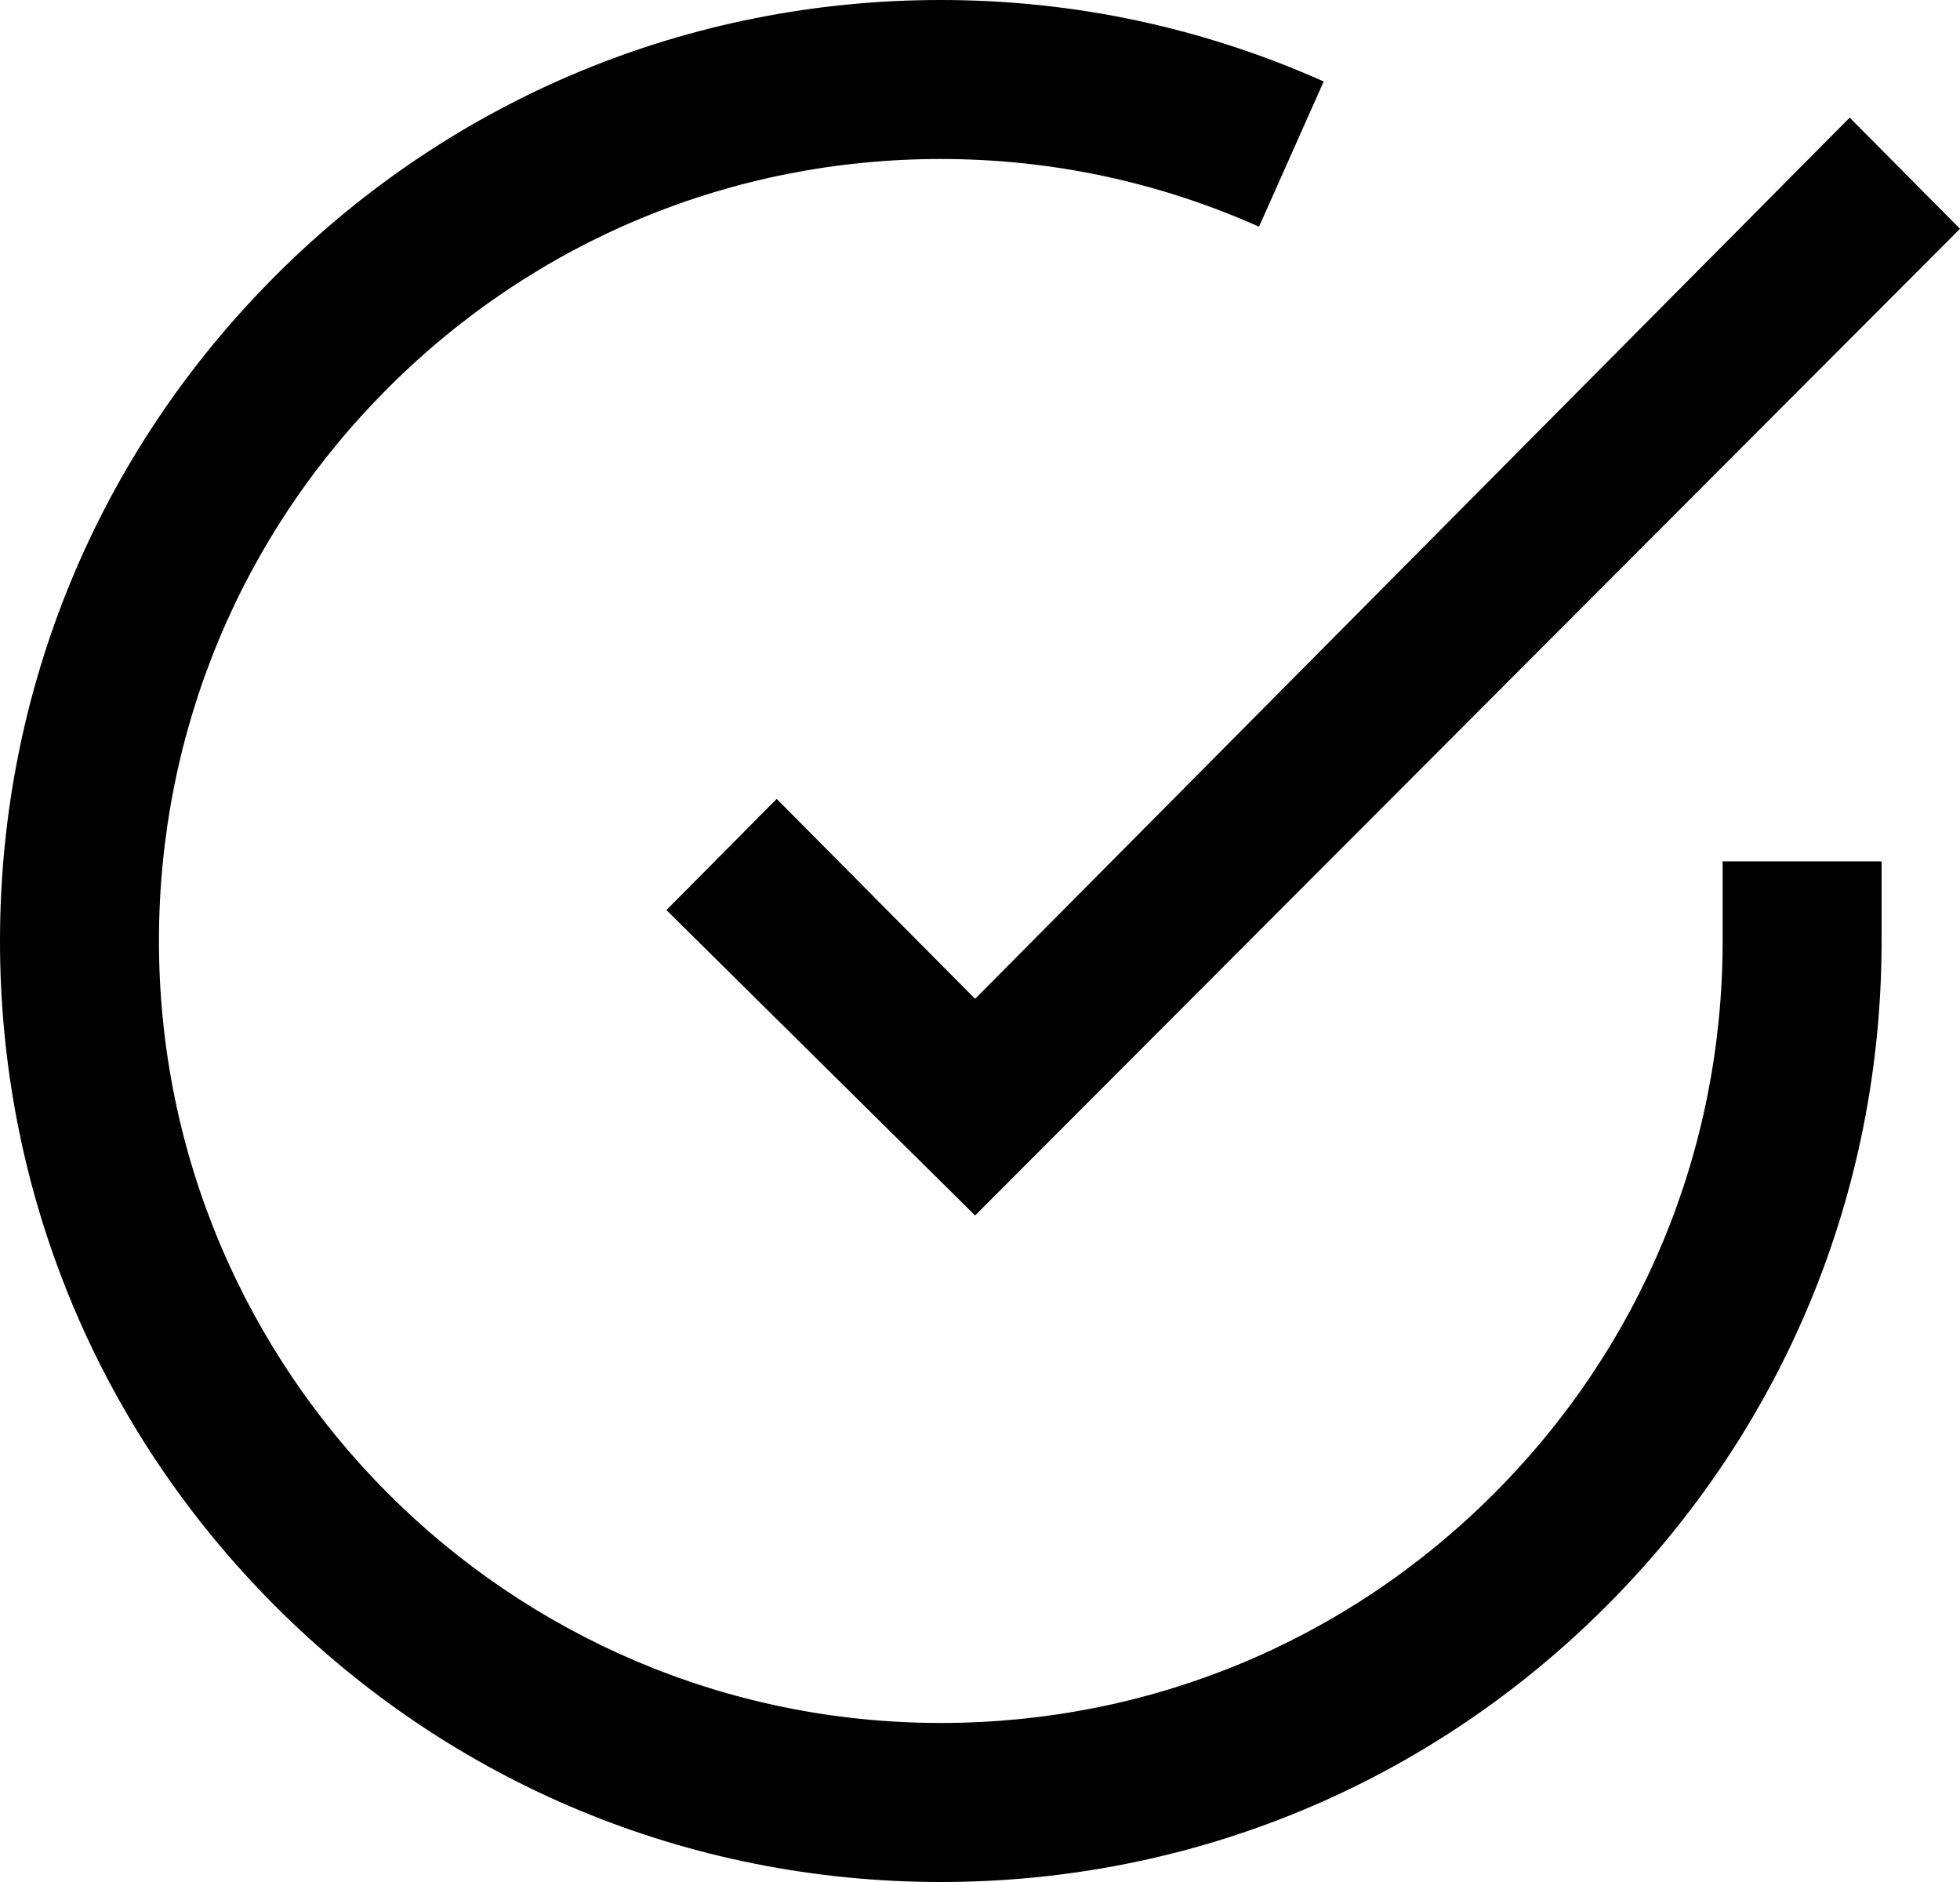
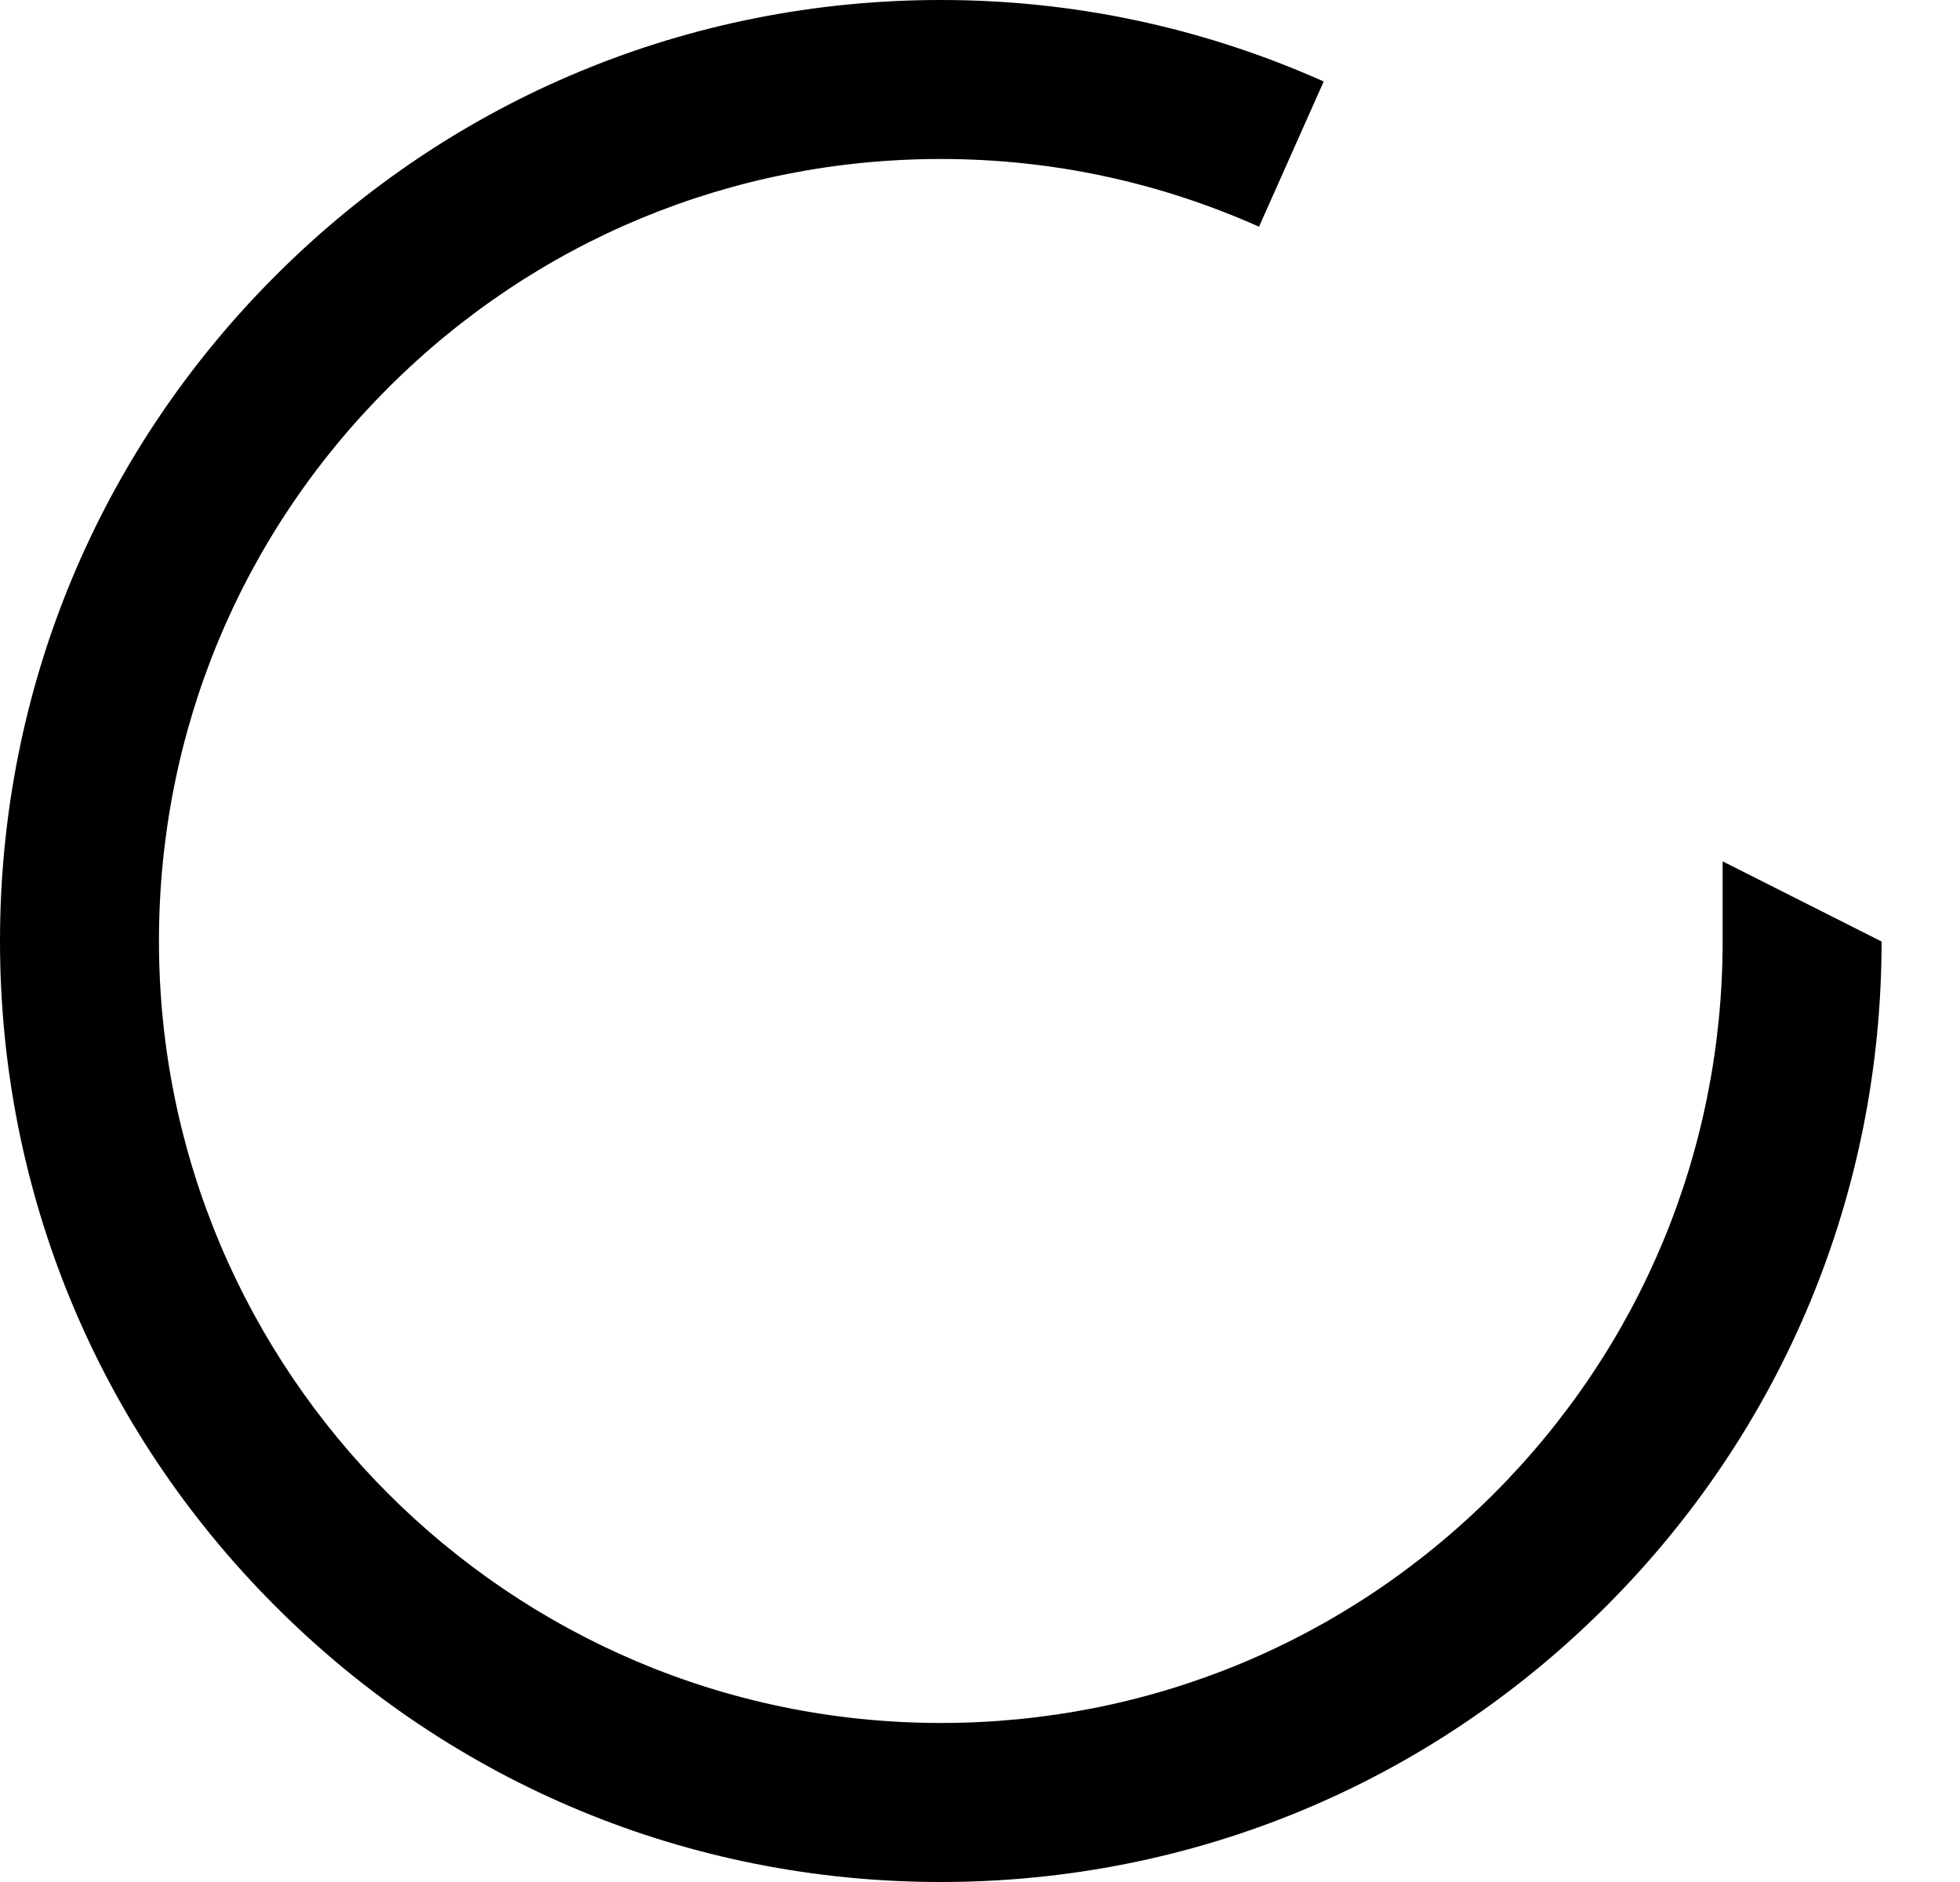
<svg xmlns="http://www.w3.org/2000/svg" width="50px" height="48px" viewBox="0 0 50 48" version="1.1">
  <title>check</title>
  <desc>Created with Sketch.</desc>
  <g id="Logos" stroke="none" stroke-width="1" fill="none" fill-rule="evenodd">
    <g id="check-arctic" transform="translate(0, -1)" fill="#000000" fill-rule="nonzero">
      <g id="check" transform="translate(0, 1)">
-         <path d="M43.945,21.969 L43.945,24.011 C43.942,29.339 41.864,34.346 38.095,38.111 C34.328,41.873 29.323,43.944 24,43.944 C23.996,43.944 23.993,43.944 23.989,43.944 C12.991,43.938 4.049,34.986 4.055,23.988 C4.058,18.661 6.136,13.654 9.905,9.889 C13.672,6.127 18.677,4.055 24,4.055 C24.004,4.055 24.008,4.055 24.012,4.055 C26.823,4.057 29.55,4.638 32.118,5.782 L33.768,2.078 C30.678,0.701 27.397,0.002 24.014,0 C24.009,0 24.005,0 24,0 C17.595,0 11.571,2.493 7.039,7.02 C2.504,11.55 0.004,17.576 0,23.986 C-0.004,30.397 2.489,36.425 7.02,40.961 C11.55,45.496 17.576,47.996 23.986,48 C23.991,48 23.995,48 24,48 C30.405,48 36.429,45.507 40.961,40.98 C45.496,36.45 47.996,30.424 48,24.013 L48,21.969 L43.945,21.969 Z" id="Path" />
-         <polygon id="Path" points="47.186 3 24.875 25.475 19.814 20.376 17 23.211 24.875 31 50 5.835" />
+         <path d="M43.945,21.969 L43.945,24.011 C43.942,29.339 41.864,34.346 38.095,38.111 C34.328,41.873 29.323,43.944 24,43.944 C23.996,43.944 23.993,43.944 23.989,43.944 C12.991,43.938 4.049,34.986 4.055,23.988 C4.058,18.661 6.136,13.654 9.905,9.889 C13.672,6.127 18.677,4.055 24,4.055 C24.004,4.055 24.008,4.055 24.012,4.055 C26.823,4.057 29.55,4.638 32.118,5.782 L33.768,2.078 C30.678,0.701 27.397,0.002 24.014,0 C24.009,0 24.005,0 24,0 C17.595,0 11.571,2.493 7.039,7.02 C2.504,11.55 0.004,17.576 0,23.986 C-0.004,30.397 2.489,36.425 7.02,40.961 C11.55,45.496 17.576,47.996 23.986,48 C23.991,48 23.995,48 24,48 C30.405,48 36.429,45.507 40.961,40.98 C45.496,36.45 47.996,30.424 48,24.013 L43.945,21.969 Z" id="Path" />
      </g>
    </g>
  </g>
</svg>